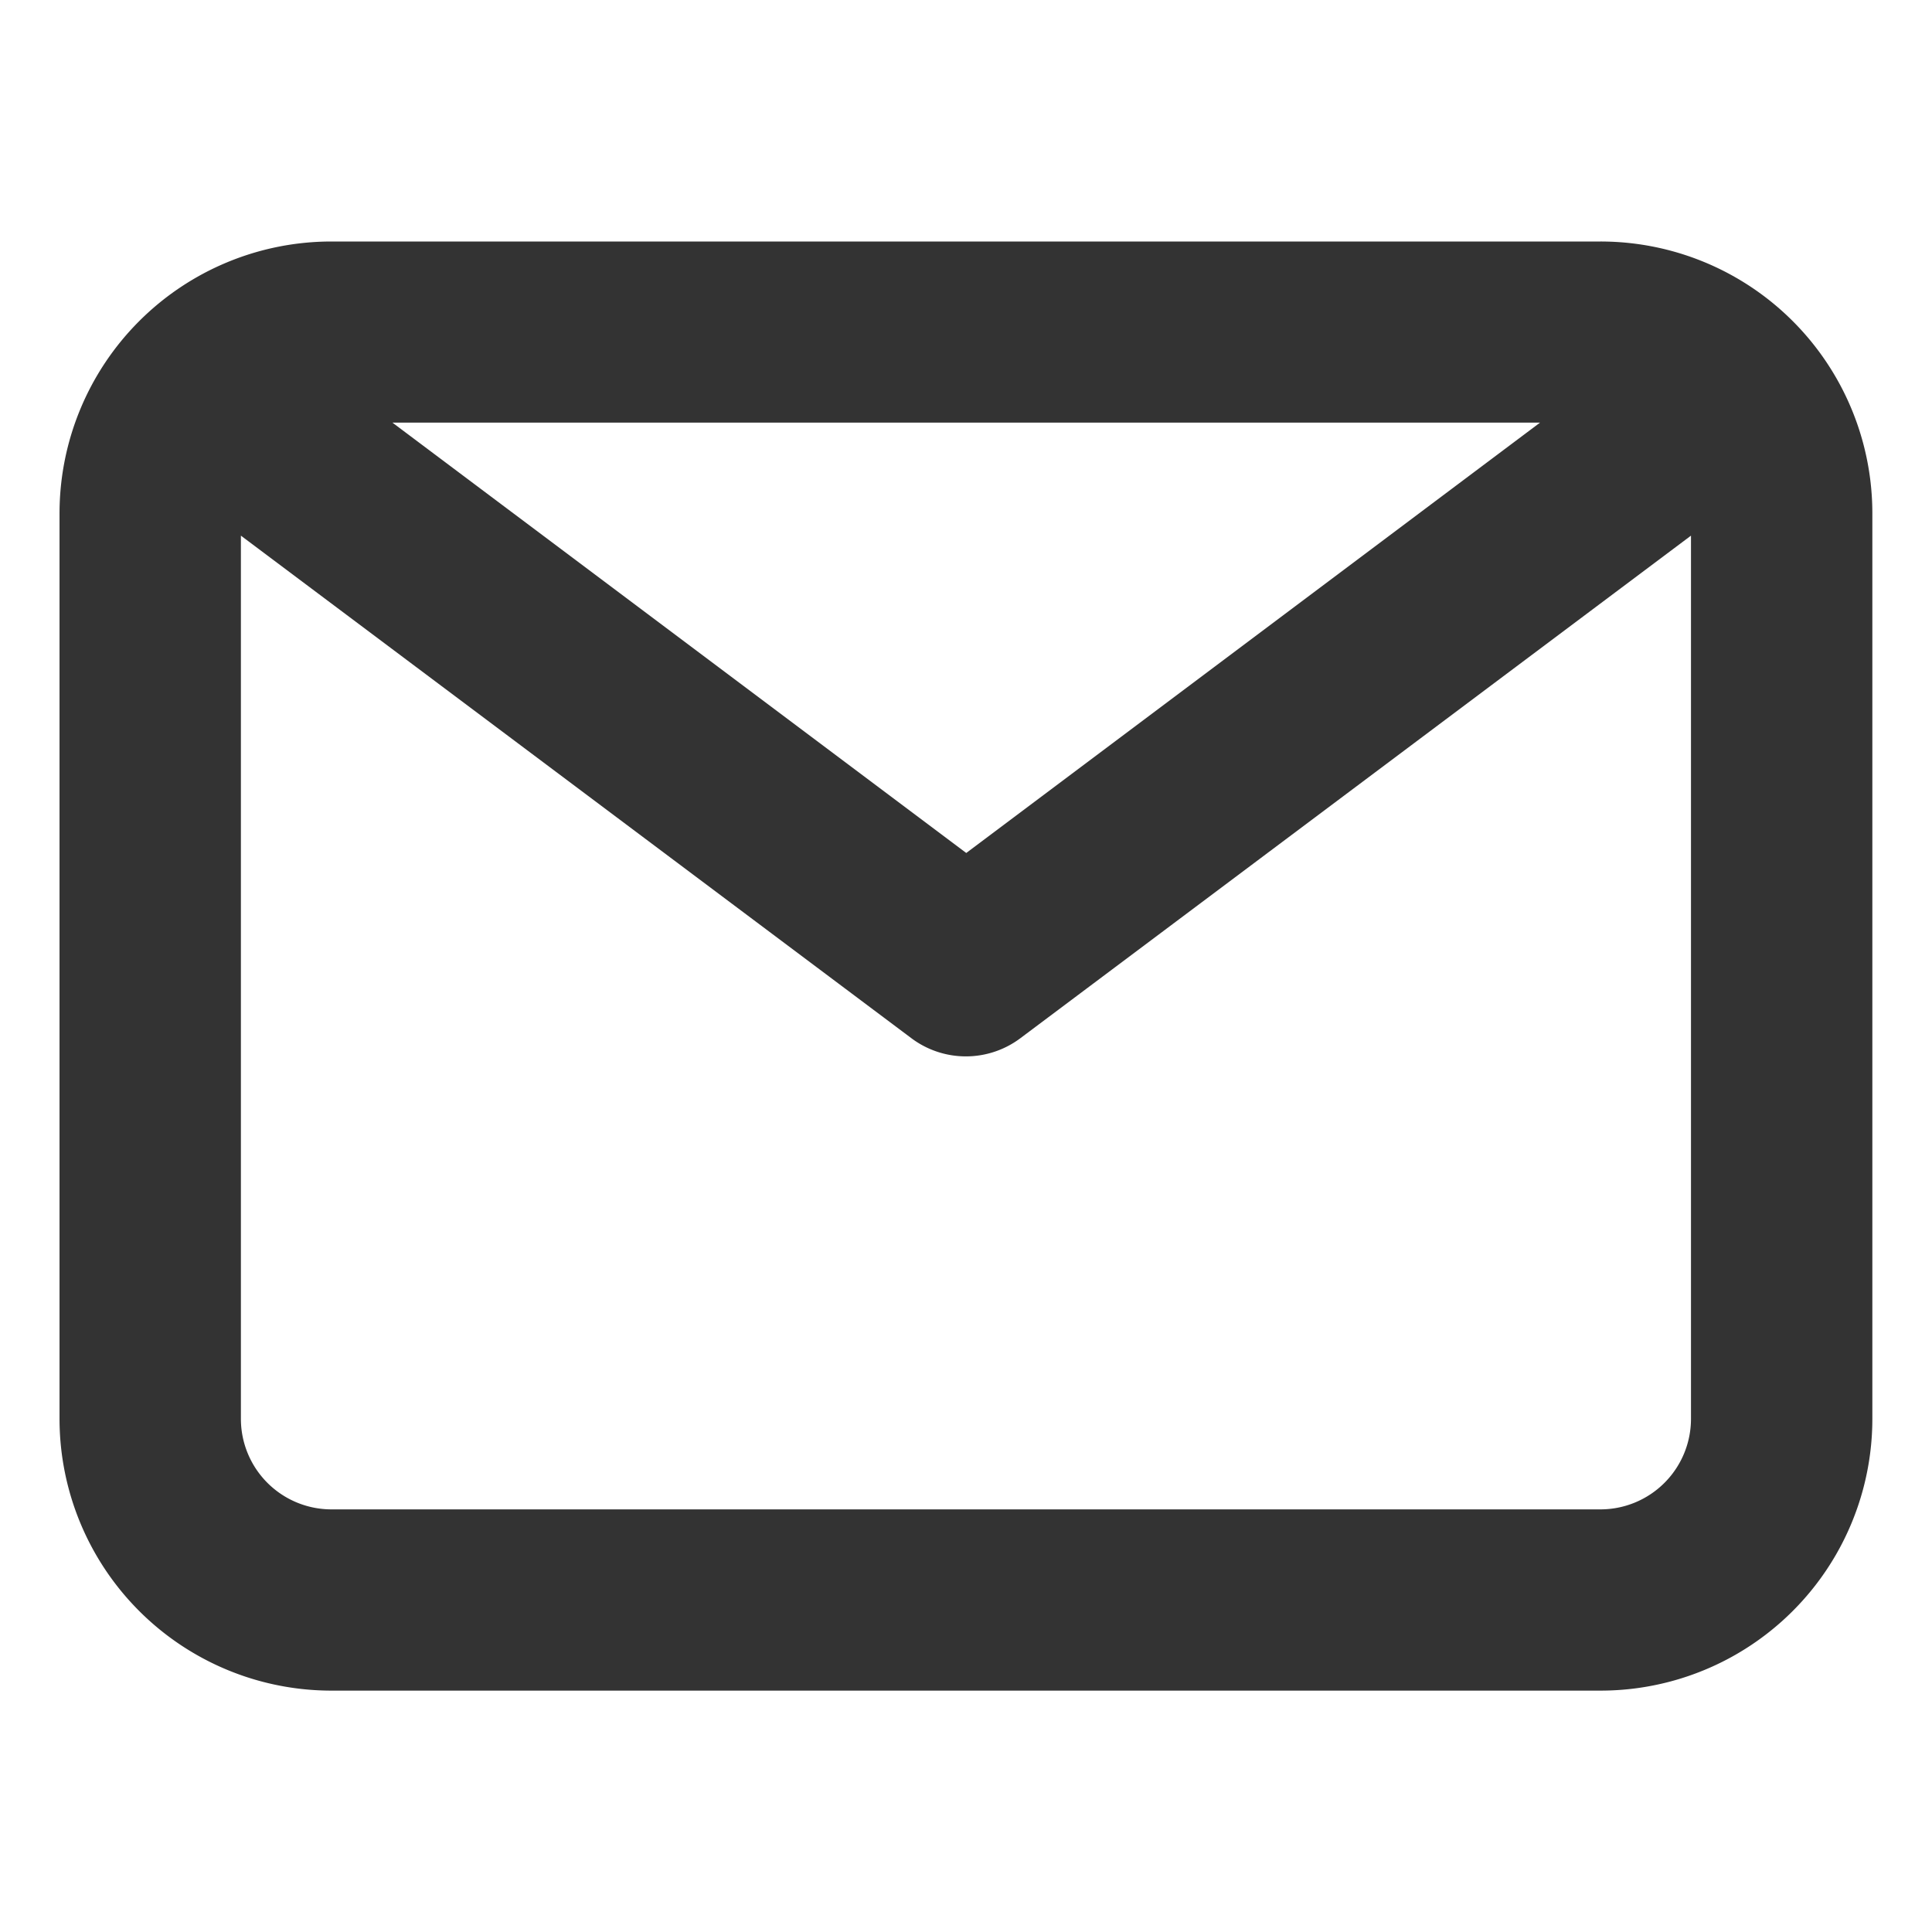
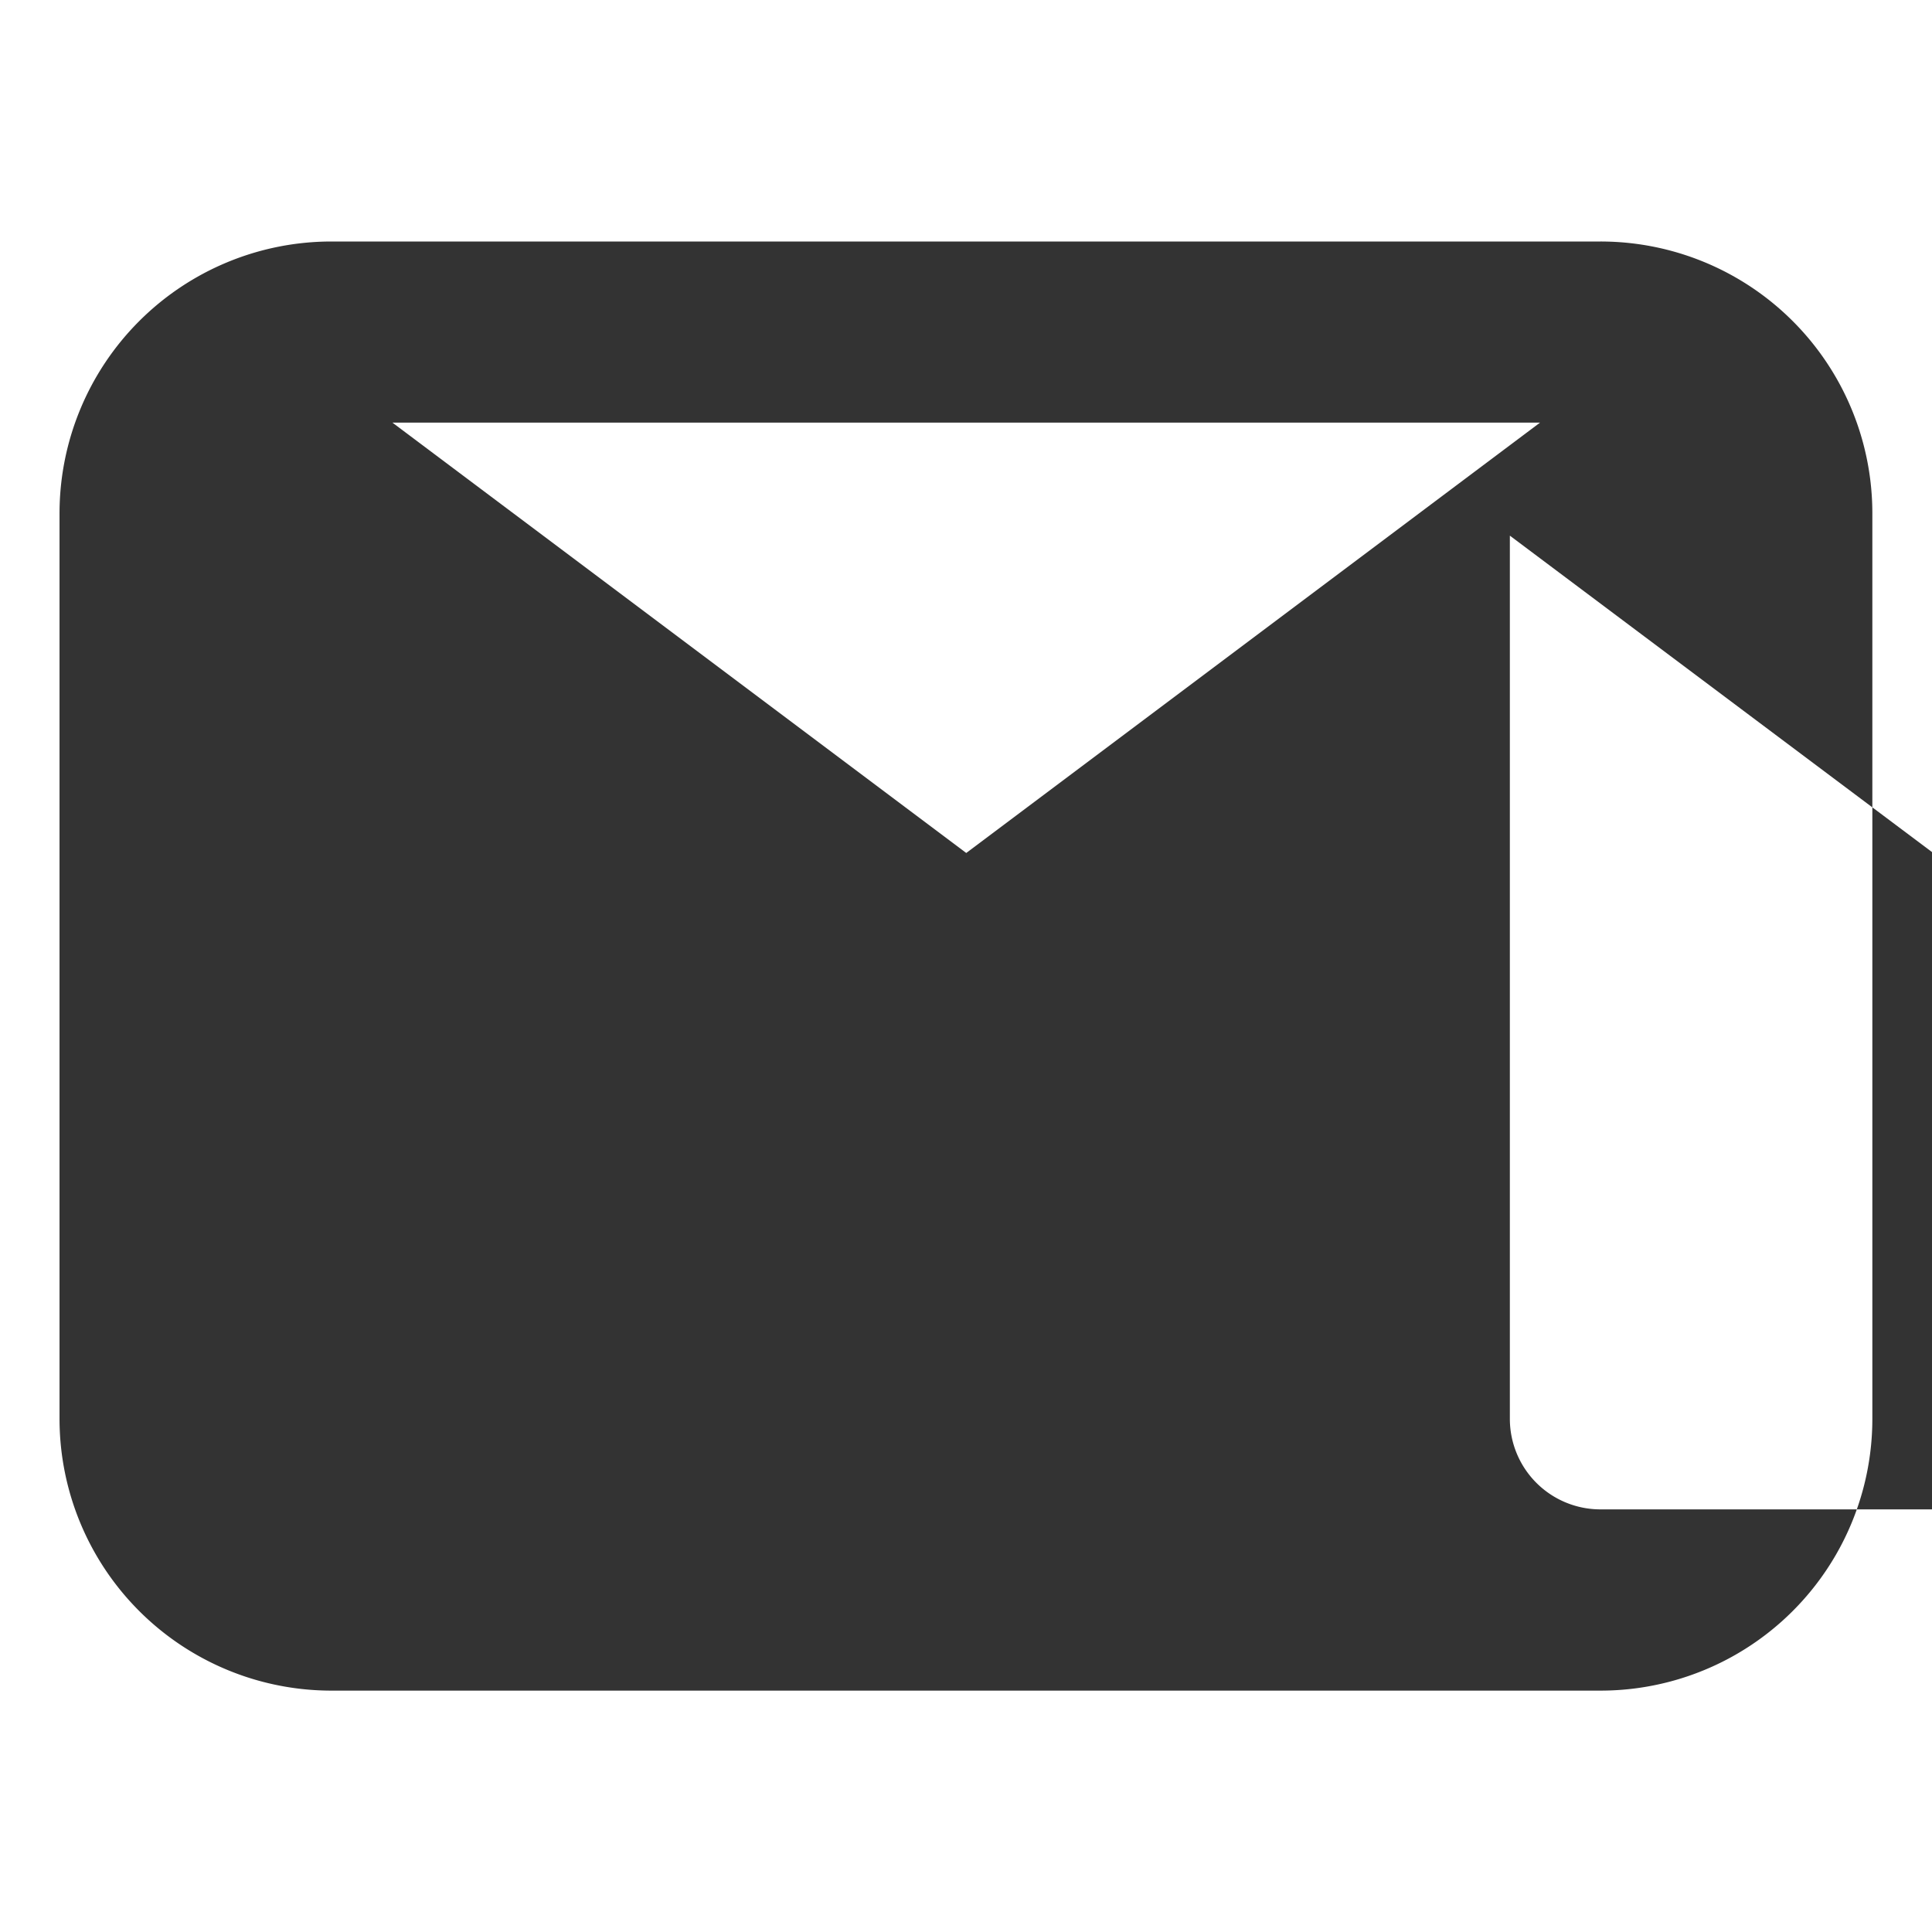
<svg xmlns="http://www.w3.org/2000/svg" width="16" height="16" viewBox="0 0 16 16">
  <defs>
    <style>
      .cls-1 {
        fill: #333;
        fill-rule: evenodd;
      }
    </style>
  </defs>
-   <path id="形状_7" data-name="形状 7" class="cls-1" d="M173.754,648H163.245a2.252,2.252,0,0,0-2.252,2.251v7.5a2.252,2.252,0,0,0,2.252,2.25h10.509a2.251,2.251,0,0,0,2.252-2.25v-7.5A2.251,2.251,0,0,0,173.754,648h0Zm-0.5,1.5-4.752,3.564-4.752-3.564h9.5Zm0.5,9H163.245a0.75,0.75,0,0,1-.75-0.75v-7.314l5.554,4.163a0.752,0.752,0,0,0,.9,0l5.555-4.163v7.314a0.75,0.75,0,0,1-.751.75h0Zm0,0" transform="translate(-160.5 -646)" />
+   <path id="形状_7" data-name="形状 7" class="cls-1" d="M173.754,648H163.245a2.252,2.252,0,0,0-2.252,2.251v7.5a2.252,2.252,0,0,0,2.252,2.25h10.509a2.251,2.251,0,0,0,2.252-2.25v-7.5A2.251,2.251,0,0,0,173.754,648h0Zm-0.5,1.5-4.752,3.564-4.752-3.564h9.5Zm0.5,9a0.75,0.75,0,0,1-.75-0.75v-7.314l5.554,4.163a0.752,0.752,0,0,0,.9,0l5.555-4.163v7.314a0.75,0.75,0,0,1-.751.75h0Zm0,0" transform="translate(-160.5 -646)" />
</svg>